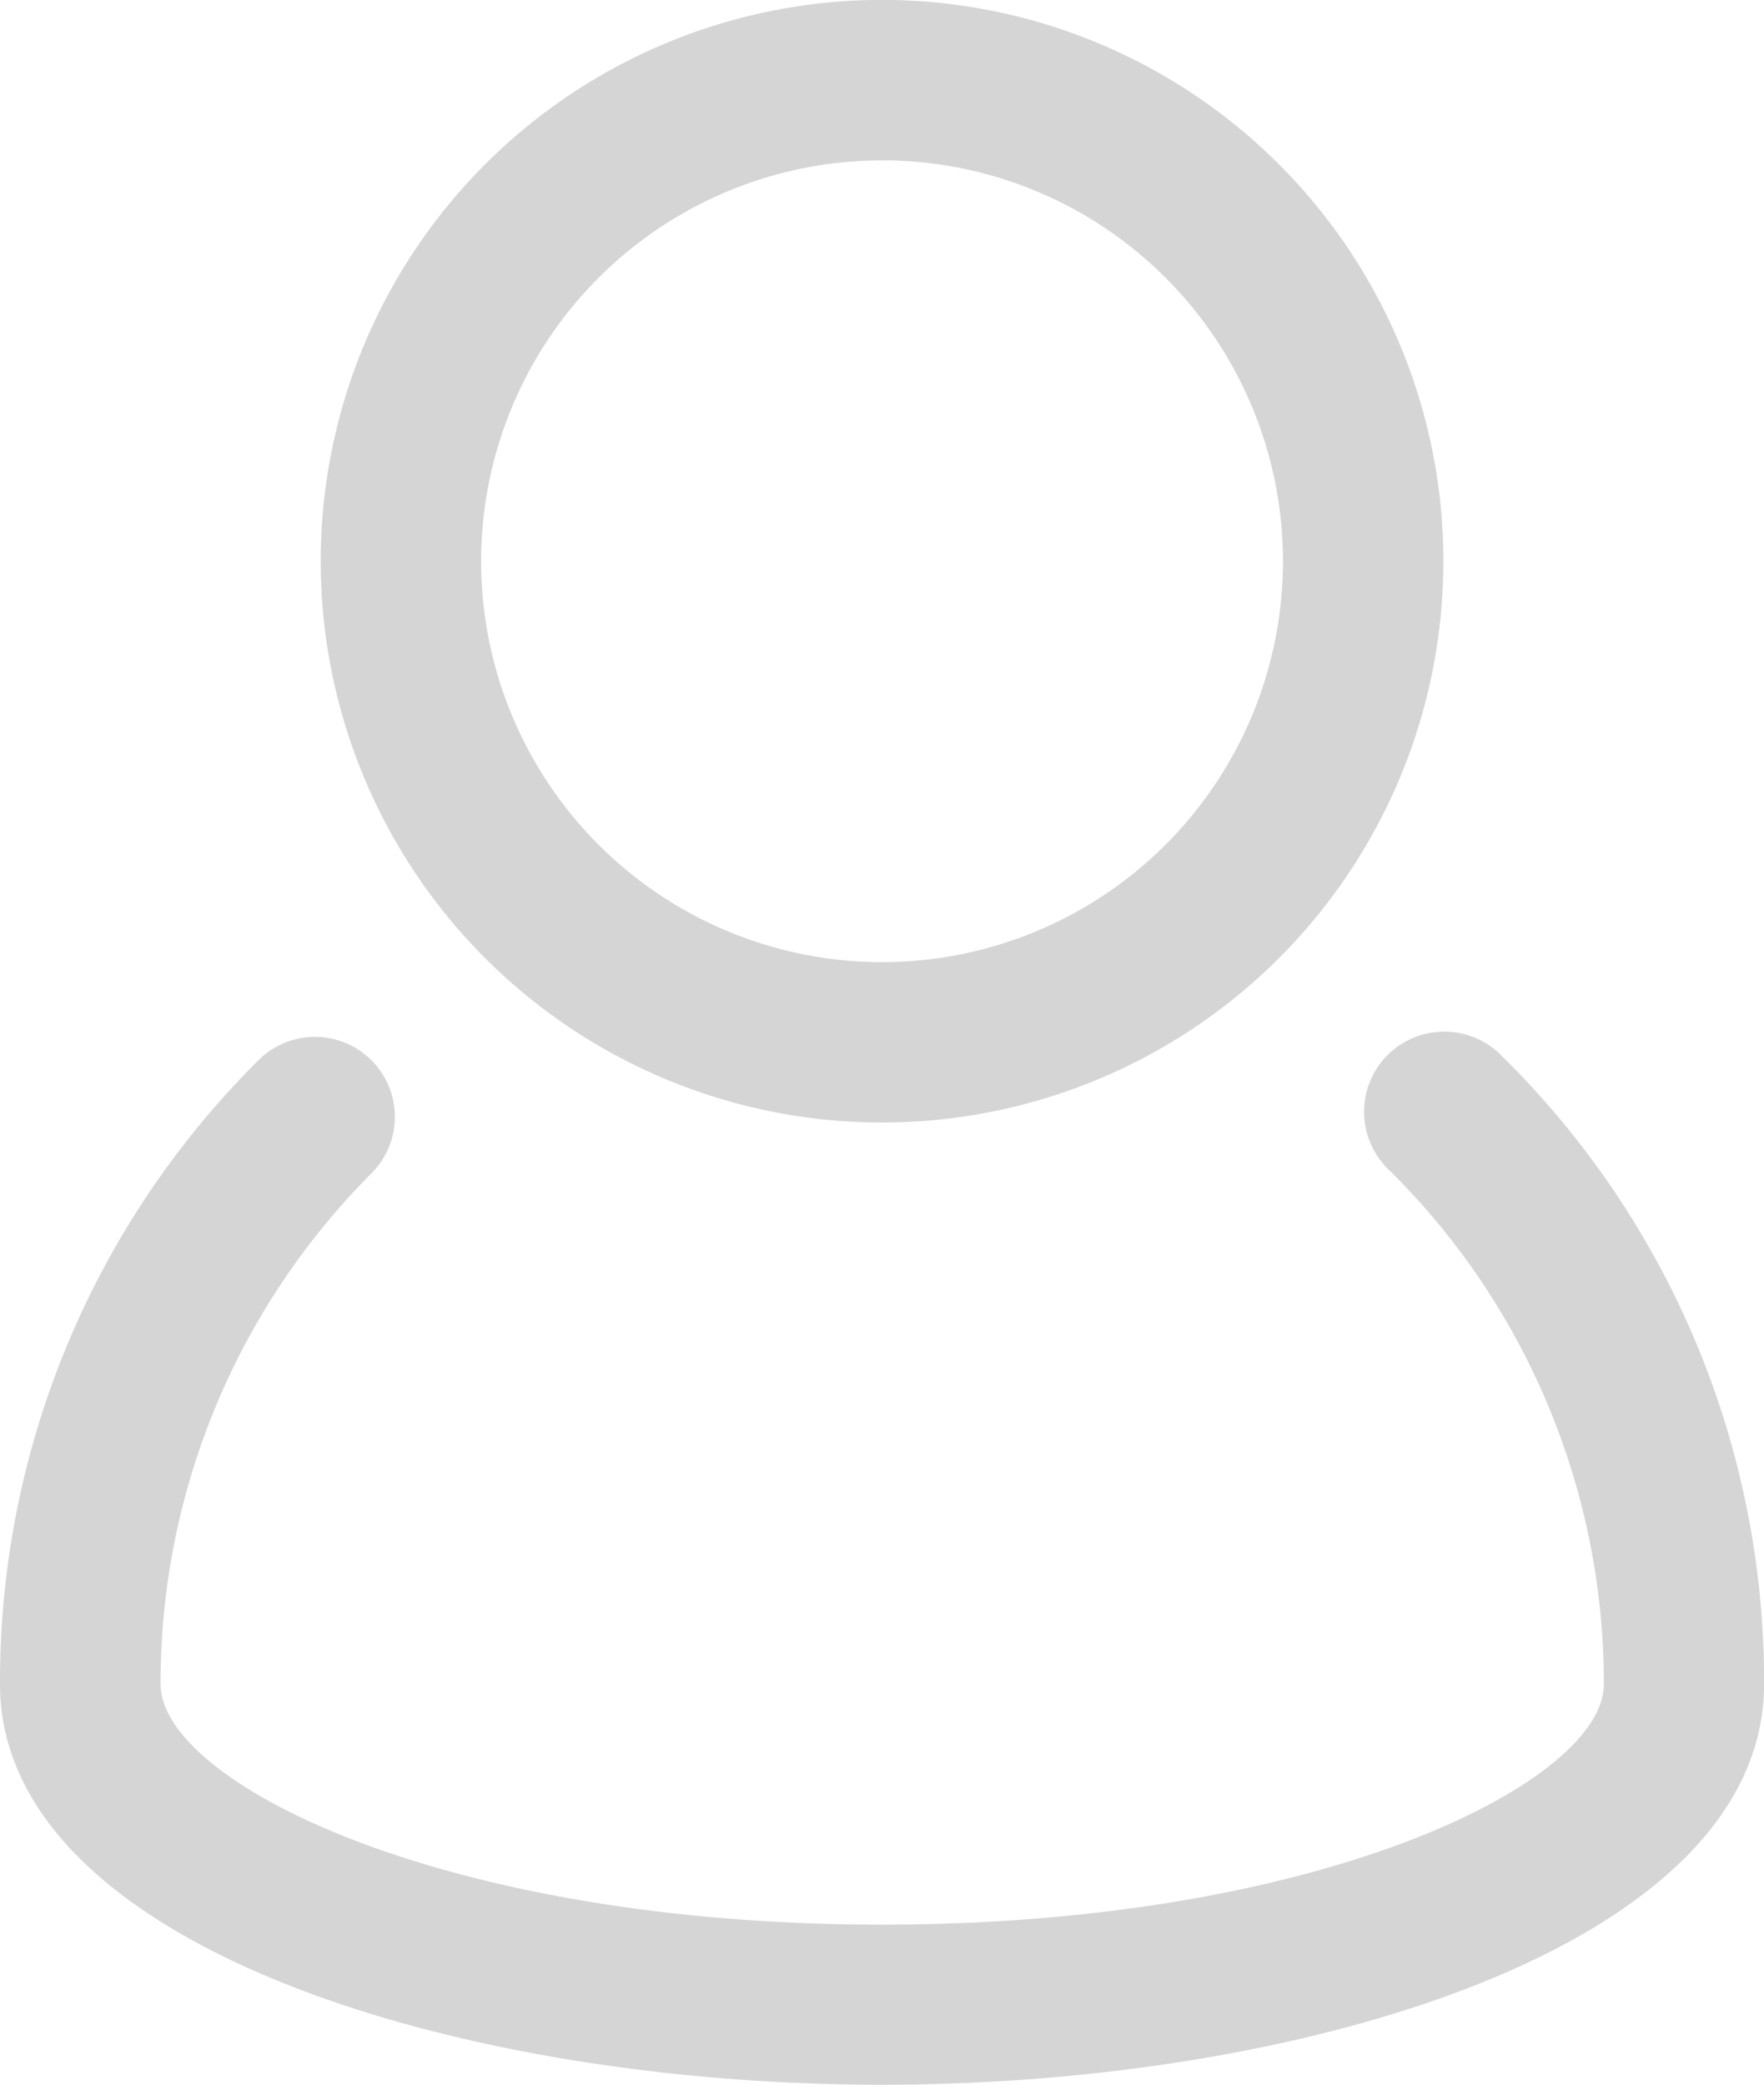
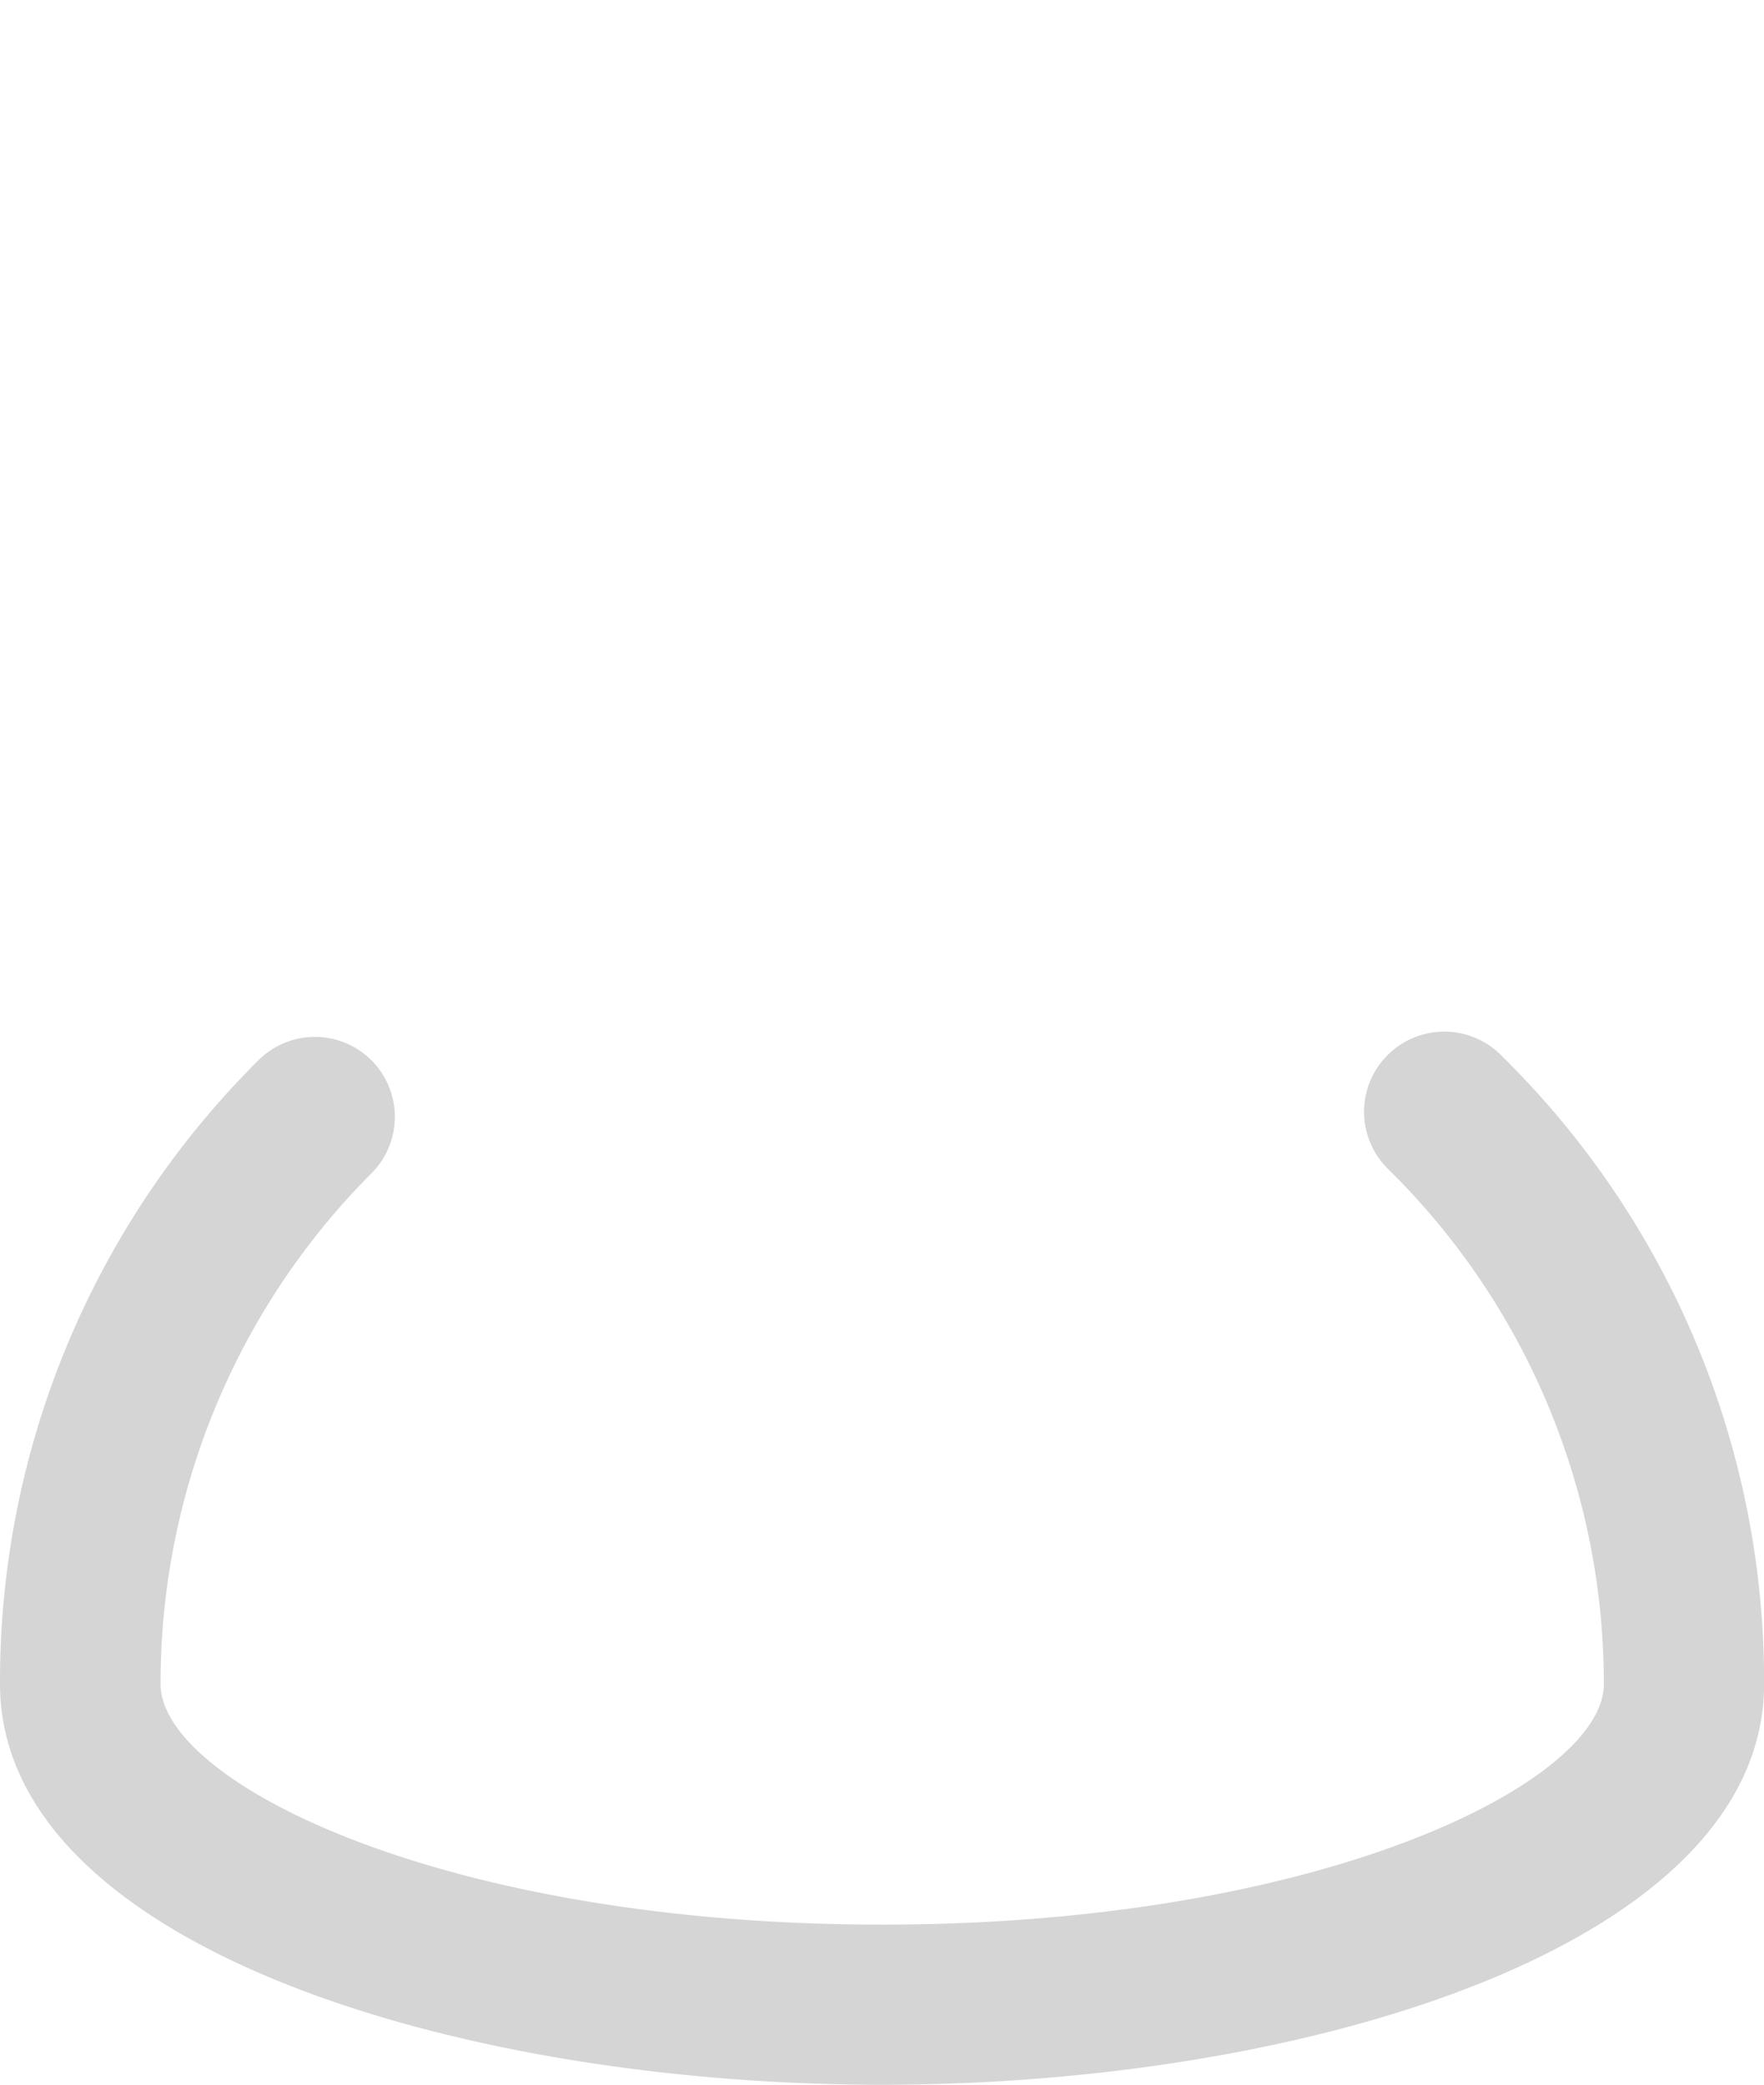
<svg xmlns="http://www.w3.org/2000/svg" width="19.927" height="23.551" viewBox="0 0 19.927 23.551">
  <g id="user_people_person_users_man" data-name="user people person users man" transform="translate(-5 -3)">
    <path id="Path_2227" data-name="Path 2227" d="M21.975,16.153A.906.906,0,1,0,20.7,17.439a8.152,8.152,0,0,1,2.418,5.8c0,1.105-3.179,2.717-8.152,2.717s-8.152-1.612-8.152-2.717a8.152,8.152,0,0,1,2.382-5.77.9.9,0,1,0-1.277-1.277A9.891,9.891,0,0,0,5,23.236c0,2.944,5.136,4.529,9.964,4.529s9.964-1.585,9.964-4.529a9.909,9.909,0,0,0-2.953-7.083Z" transform="translate(0 -1.214)" fill="#d5d5d5" />
-     <path id="Path_2228" data-name="Path 2228" d="M15.341,15.681A6.341,6.341,0,1,0,9,9.341,6.341,6.341,0,0,0,15.341,15.681Zm0-10.87a4.529,4.529,0,1,1-4.529,4.529A4.529,4.529,0,0,1,15.341,4.812Z" transform="translate(-0.377)" fill="#d5d5d5" />
  </g>
</svg>